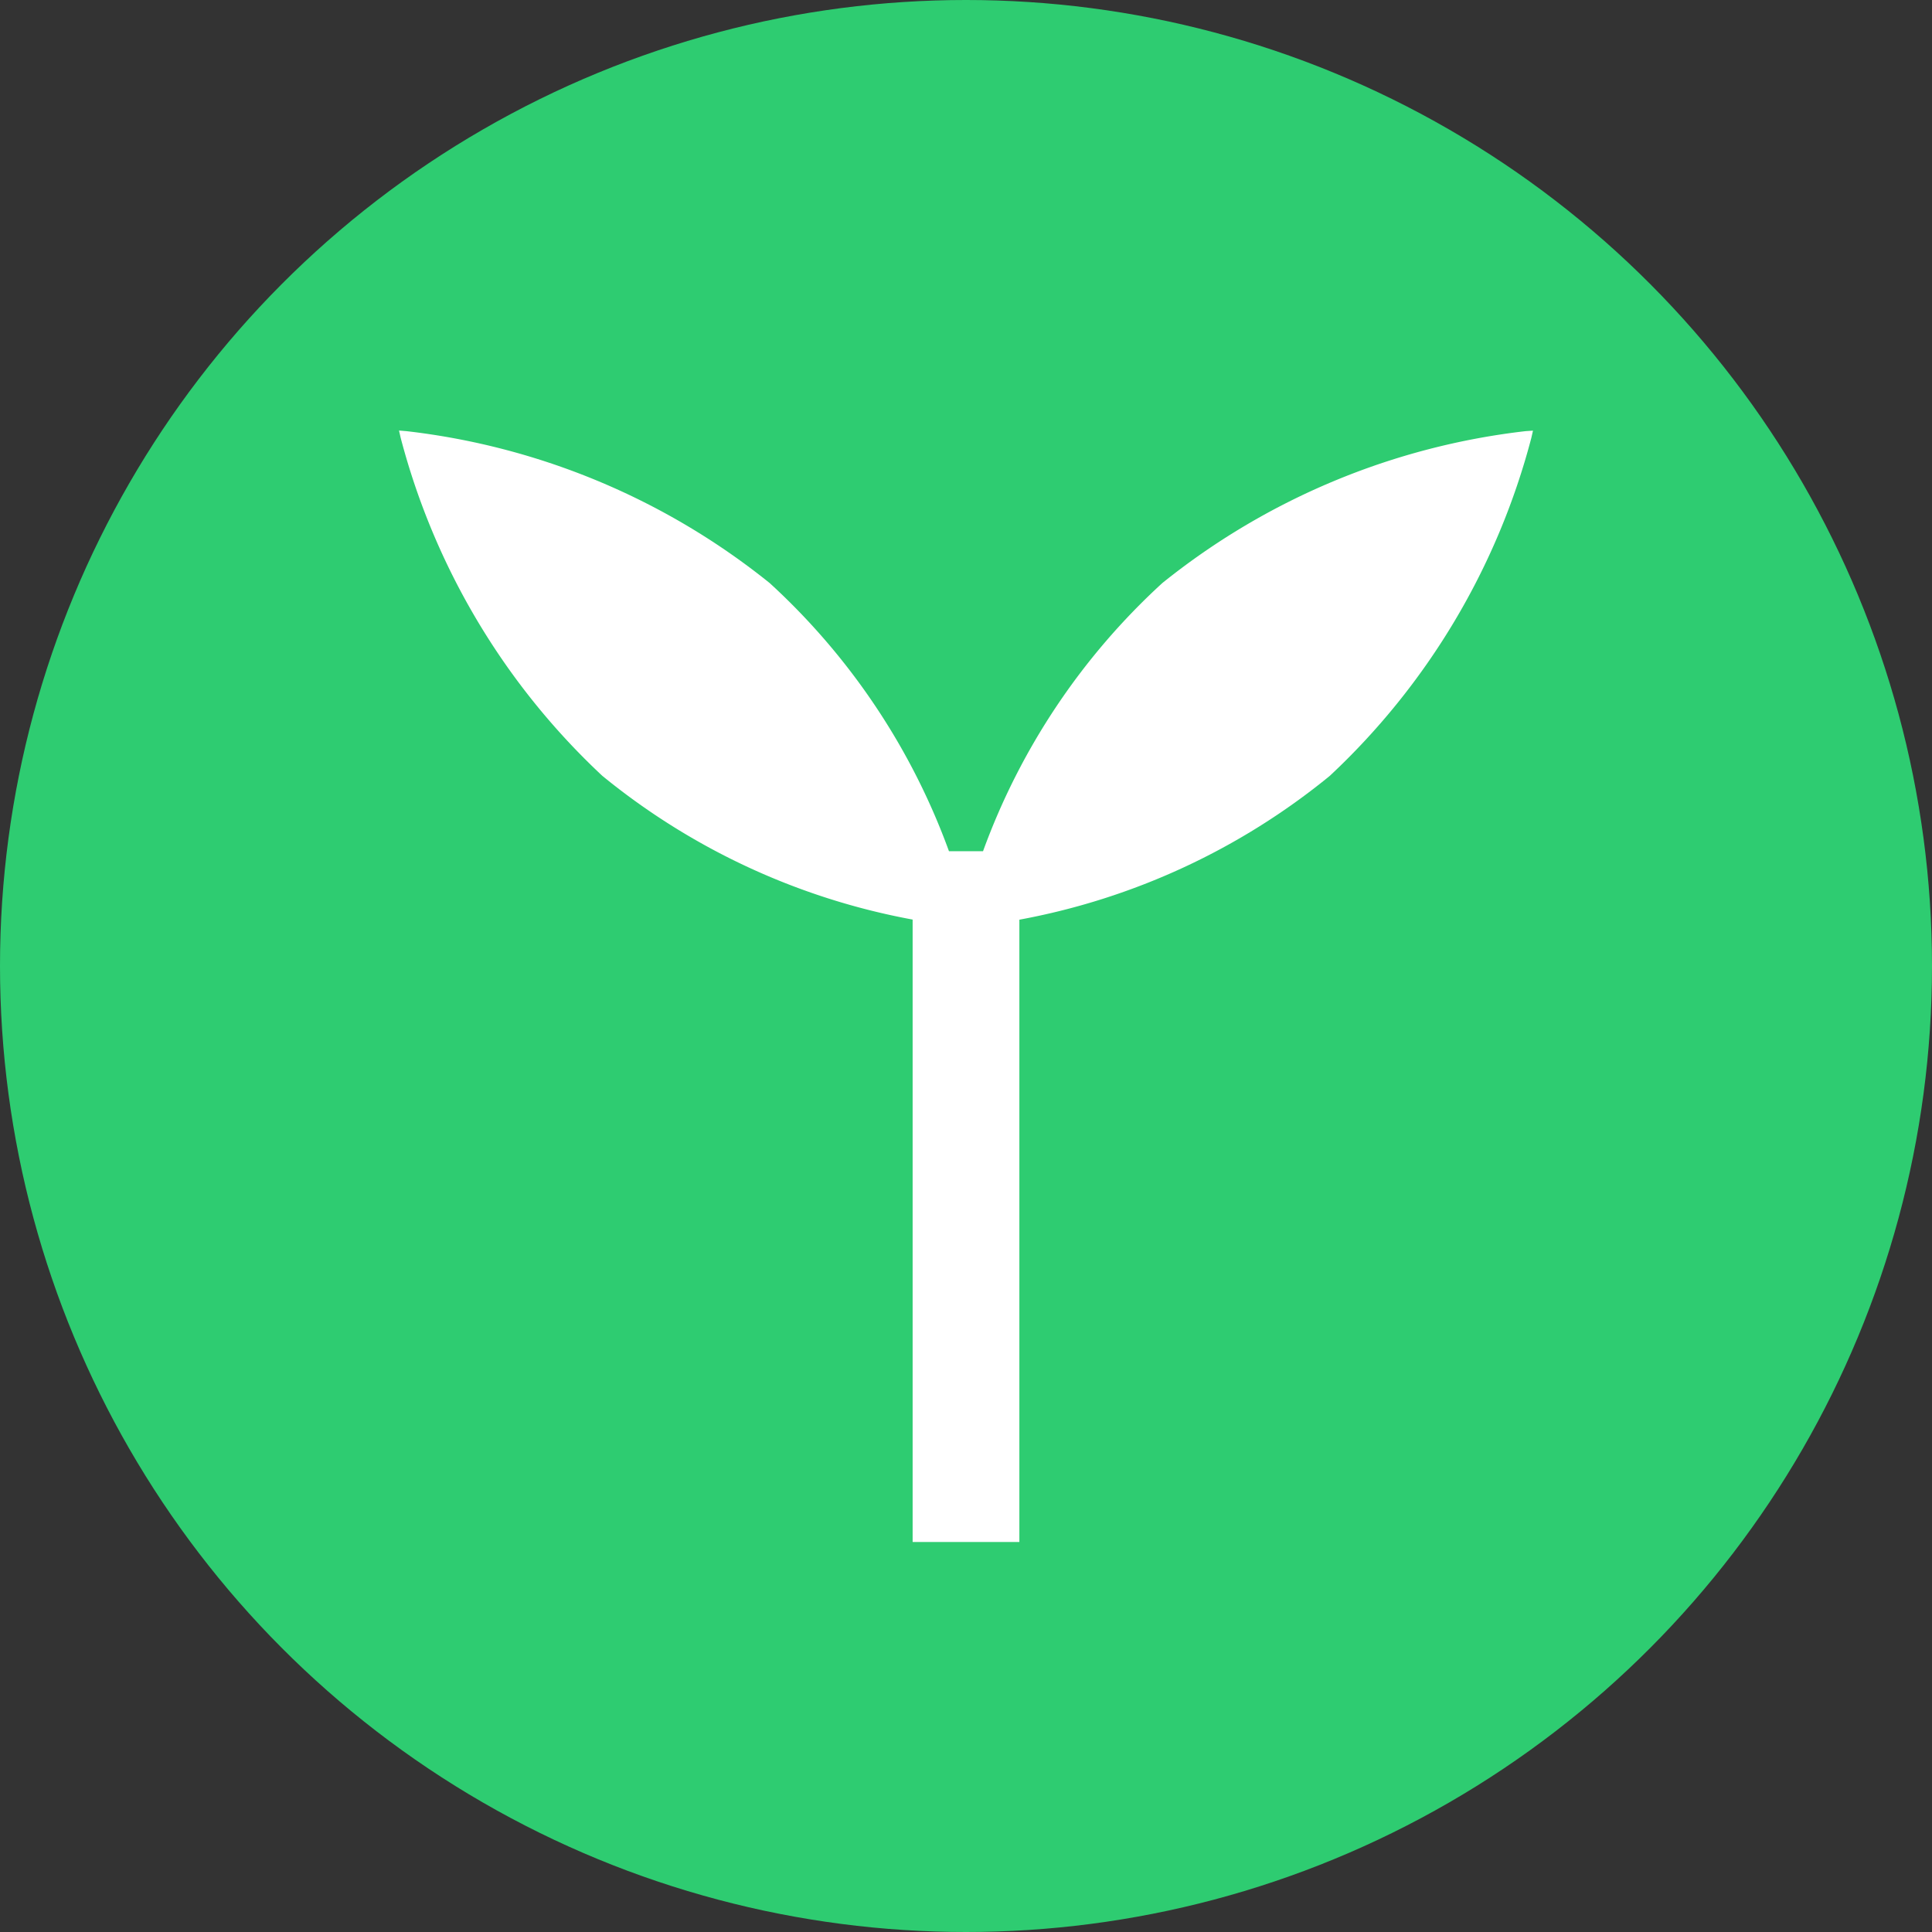
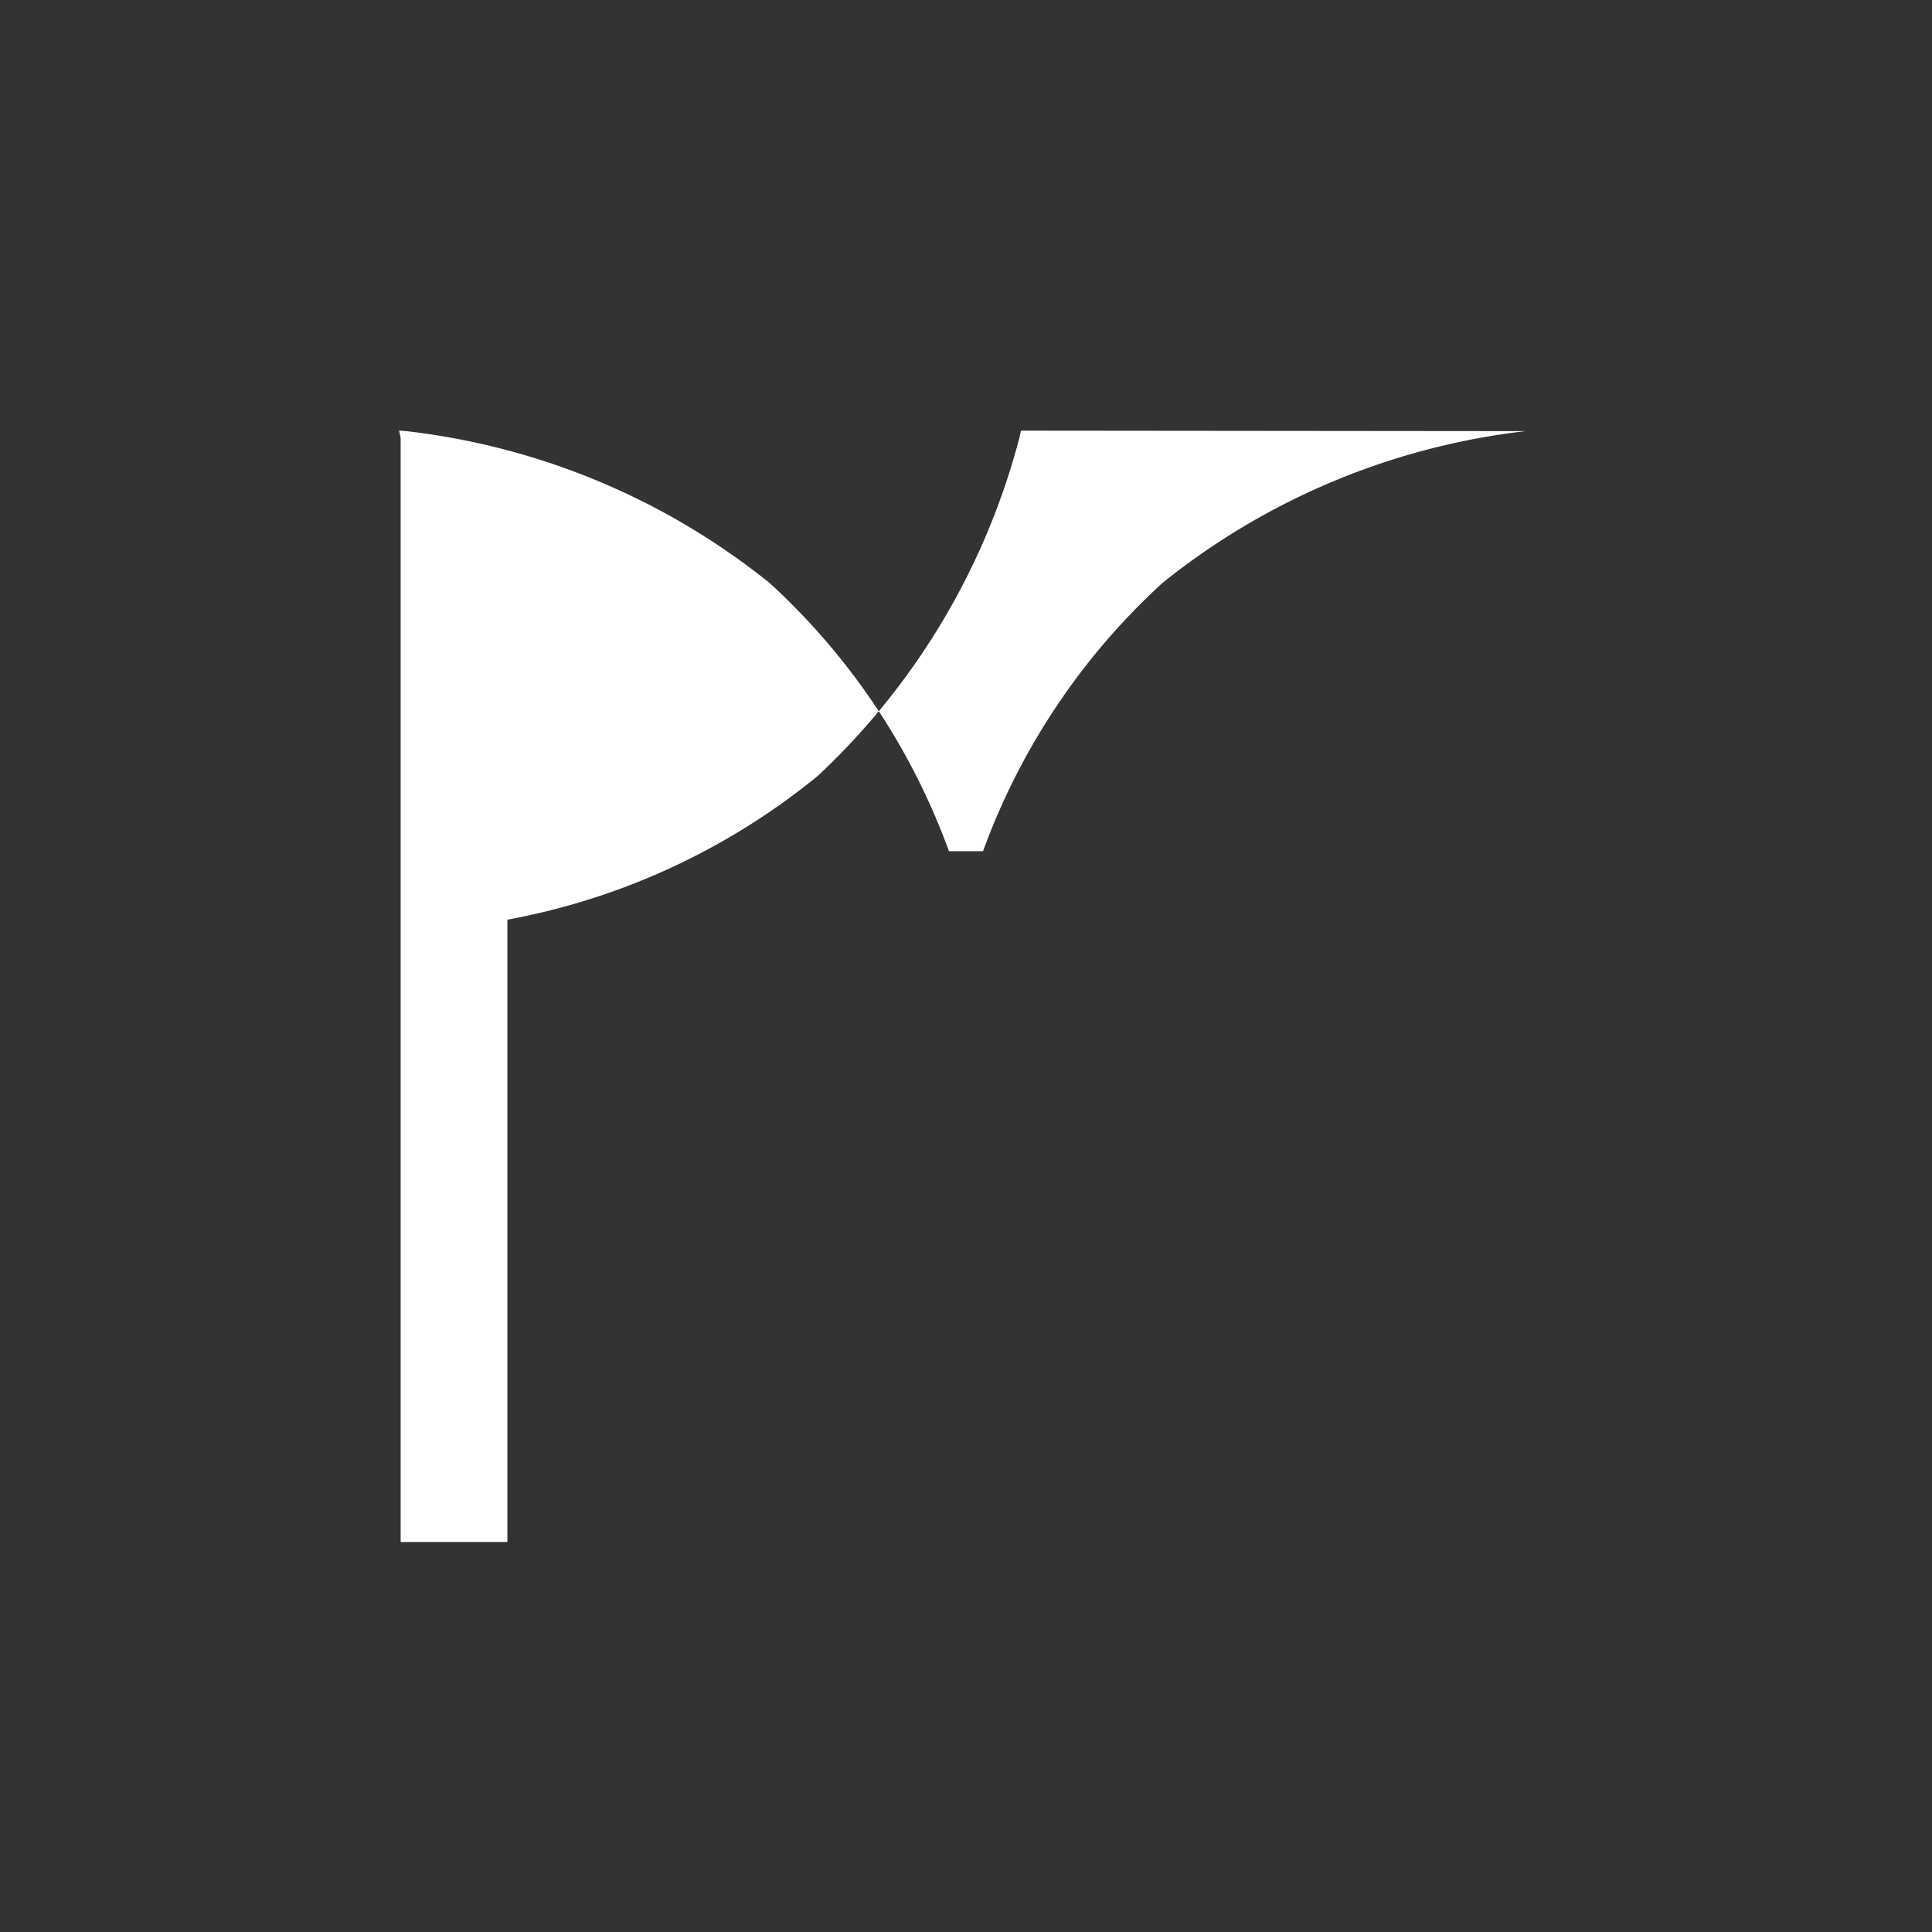
<svg xmlns="http://www.w3.org/2000/svg" width="32" height="32" viewBox="0 0 32 32">
  <rect x="0" y="0" width="32" height="32" fill="#333333" stroke="none" />
  <defs>
    <style>.a{fill:#2ecc71;}.b{fill:#fff;}</style>
  </defs>
-   <circle class="a" cx="16" cy="16" r="16" />
-   <path class="b" d="M25.269,7.141a11.739,11.739,0,0,0-6.017,2.516,11.218,11.218,0,0,0-2.97,4.442h-.564a11.218,11.218,0,0,0-2.97-4.442A11.739,11.739,0,0,0,6.731,7.141l-.122-.01.027.119a11.73,11.73,0,0,0,3.34,5.6,11.381,11.381,0,0,0,5.14,2.381V25.54h1.768V15.233a11.381,11.381,0,0,0,5.14-2.381,11.73,11.73,0,0,0,3.34-5.6l.027-.119Z" />
+   <path class="b" d="M25.269,7.141a11.739,11.739,0,0,0-6.017,2.516,11.218,11.218,0,0,0-2.97,4.442h-.564a11.218,11.218,0,0,0-2.97-4.442A11.739,11.739,0,0,0,6.731,7.141l-.122-.01.027.119V25.54h1.768V15.233a11.381,11.381,0,0,0,5.14-2.381,11.73,11.73,0,0,0,3.34-5.6l.027-.119Z" />
</svg>